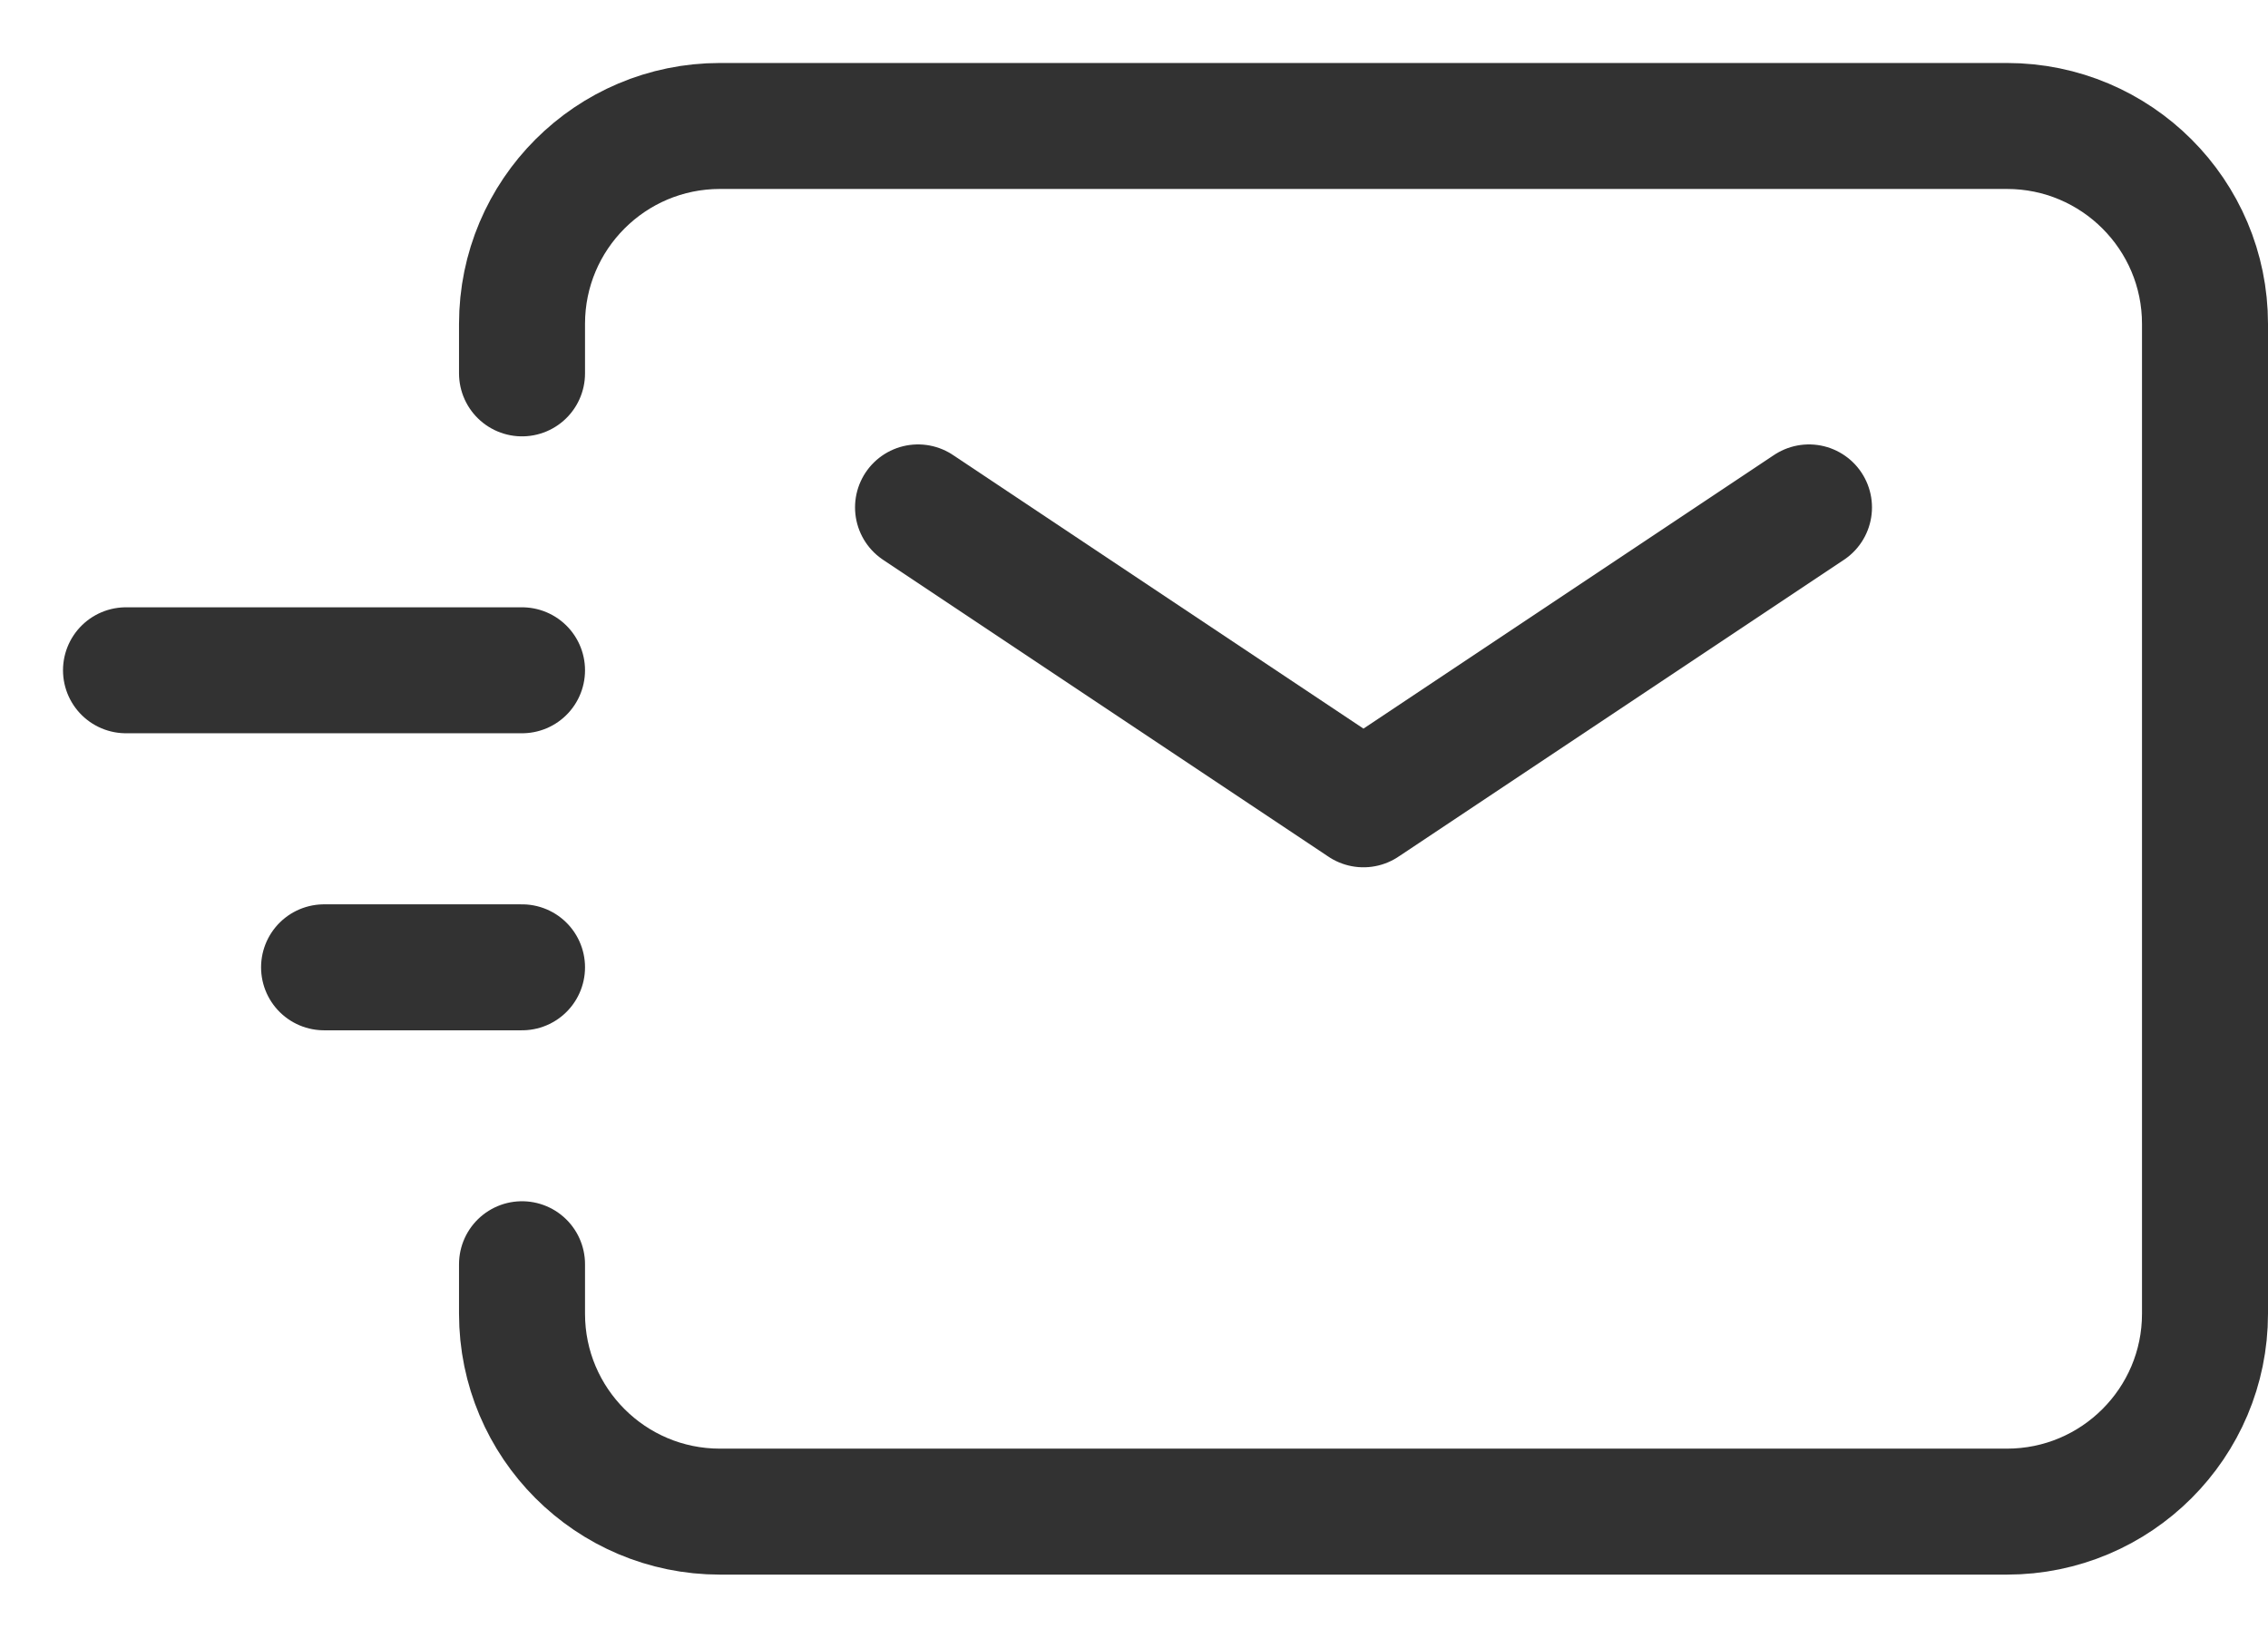
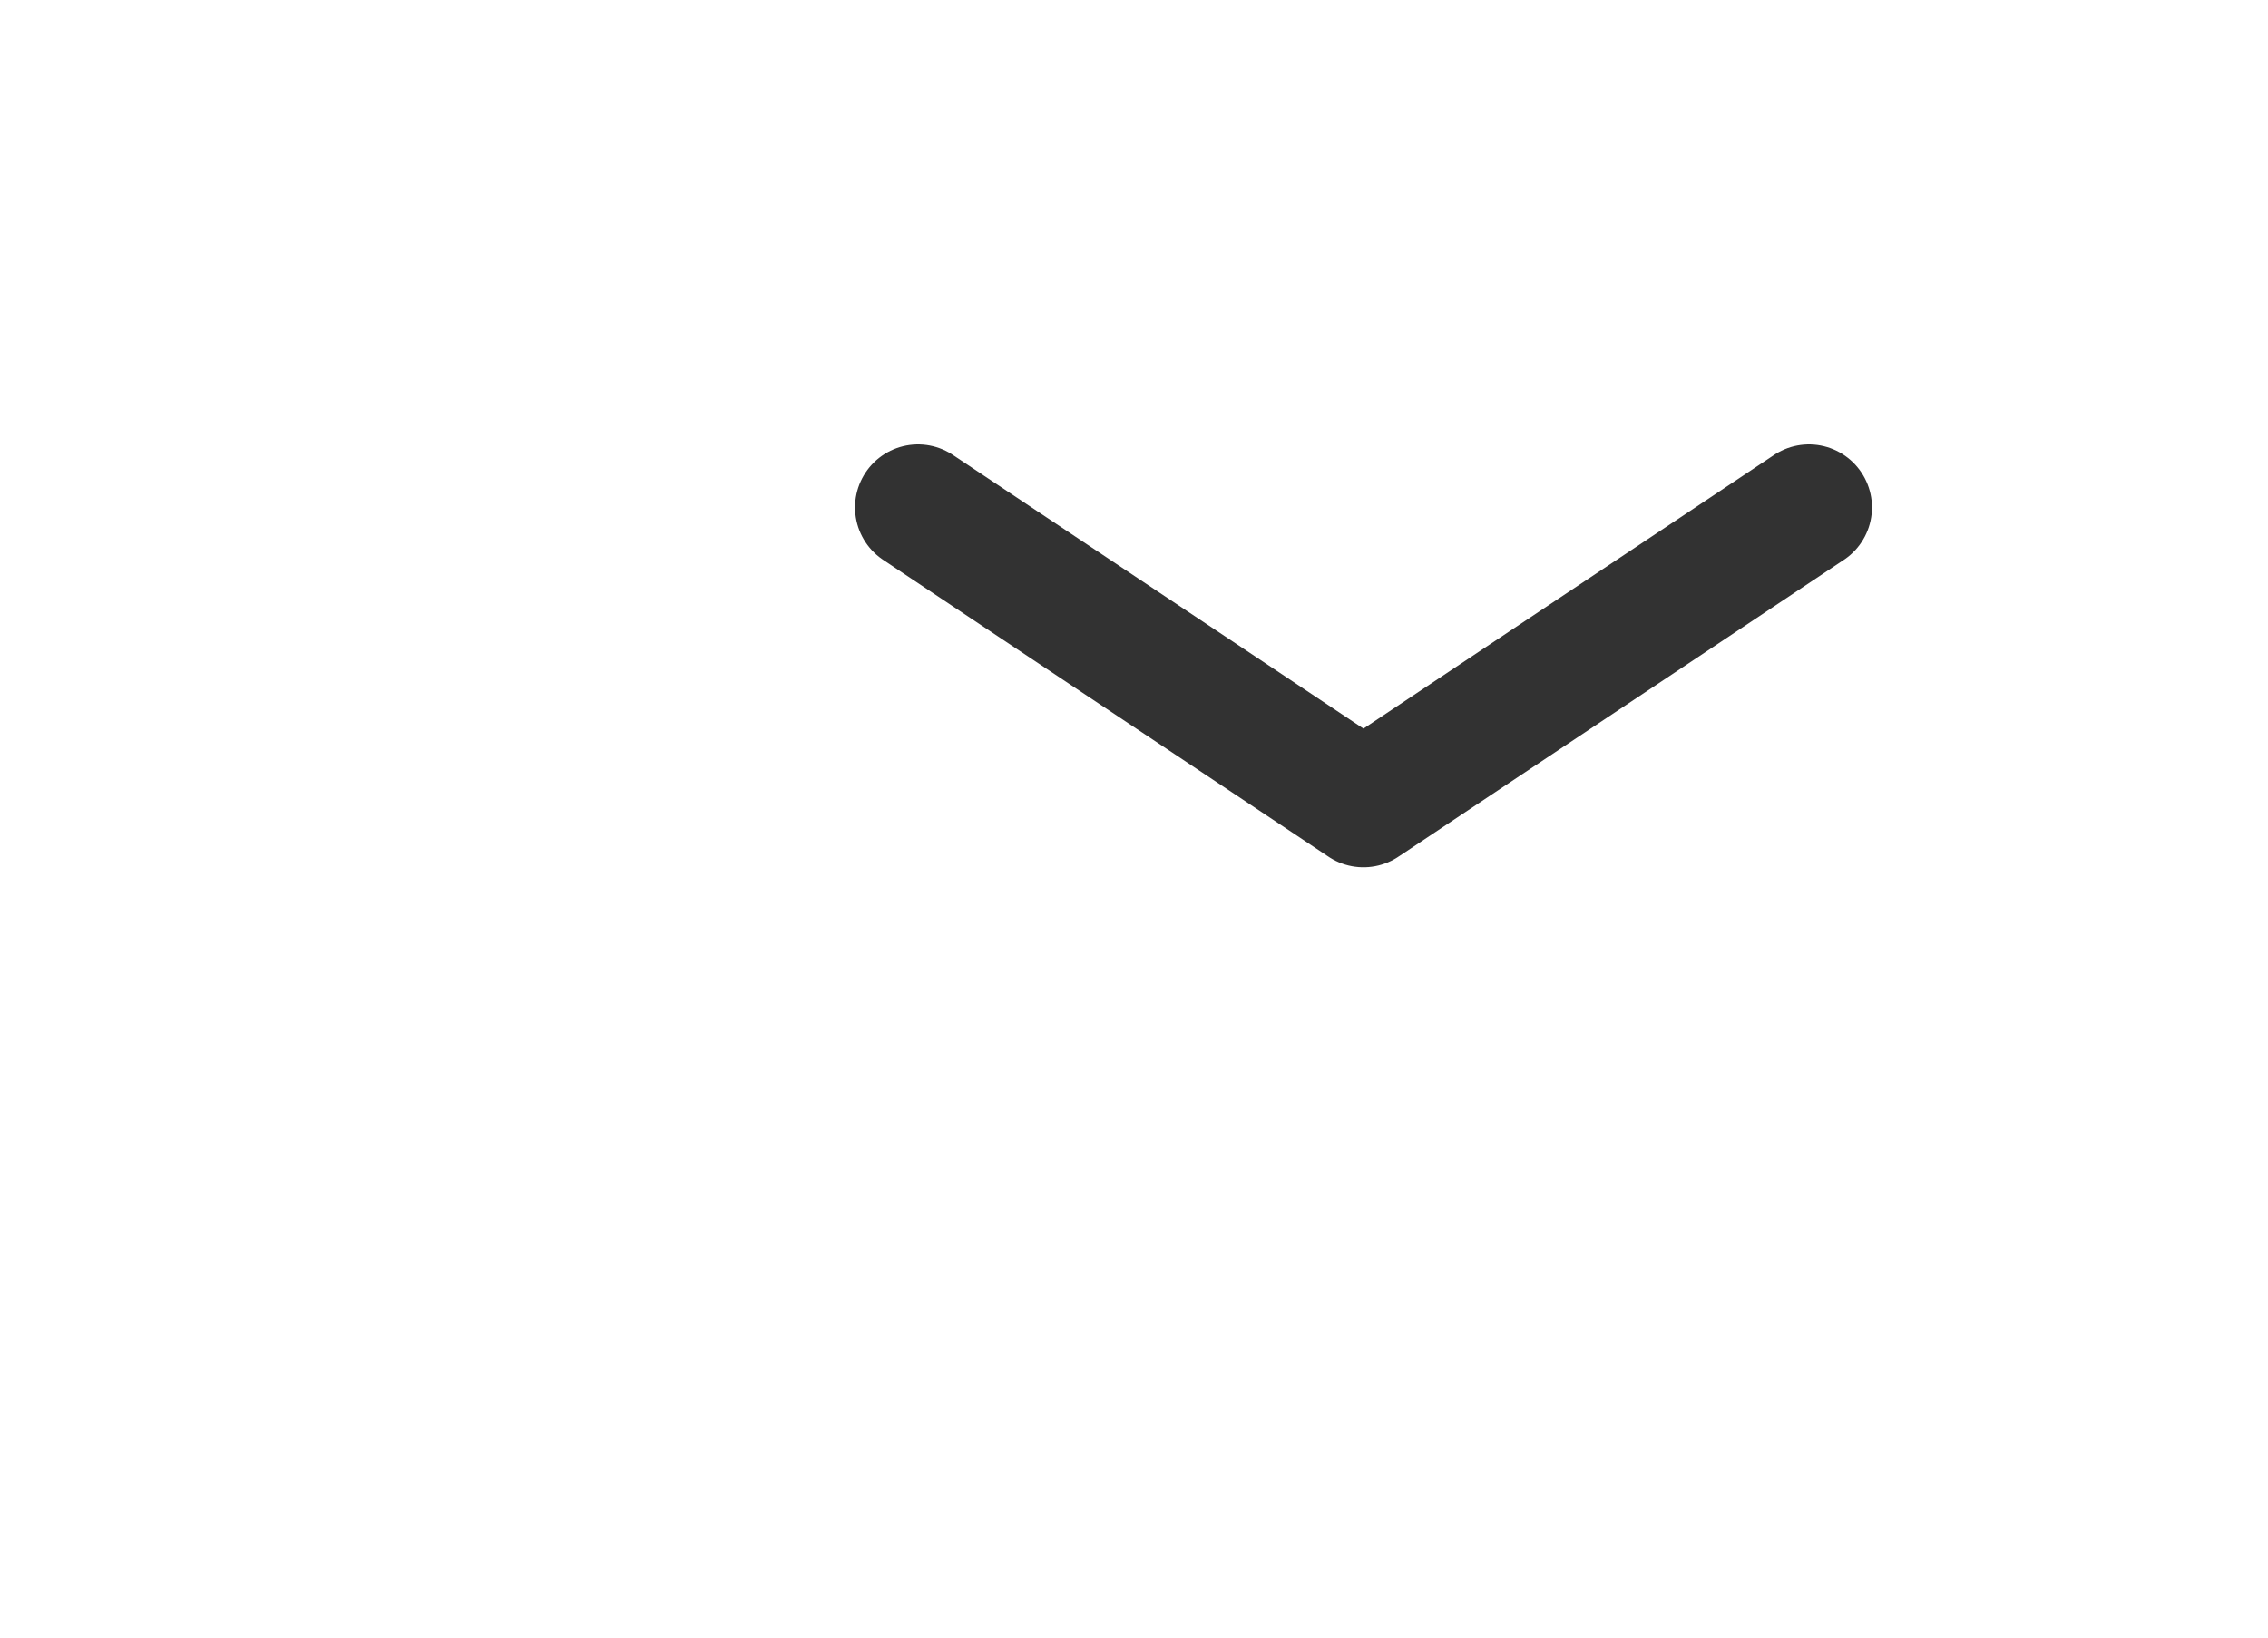
<svg xmlns="http://www.w3.org/2000/svg" width="18" height="13" viewBox="0 0 18 13" fill="none">
  <path d="M7.286 4.028L10.821 6.385L14.357 4.028" stroke="#323232" stroke-linecap="round" stroke-linejoin="round" />
-   <path d="M2.572 7.679H4.143" stroke="#323232" stroke-linecap="round" stroke-linejoin="round" />
-   <path d="M1 5.321H4.143" stroke="#323232" stroke-linecap="round" stroke-linejoin="round" />
-   <path d="M4.143 2.964V2.571C4.143 1.704 4.846 1 5.714 1H15.928C16.796 1 17.5 1.704 17.5 2.571V10.429C17.5 11.296 16.796 12 15.928 12H5.714C4.846 12 4.143 11.296 4.143 10.429V10.036" stroke="#323232" stroke-linecap="round" />
</svg>